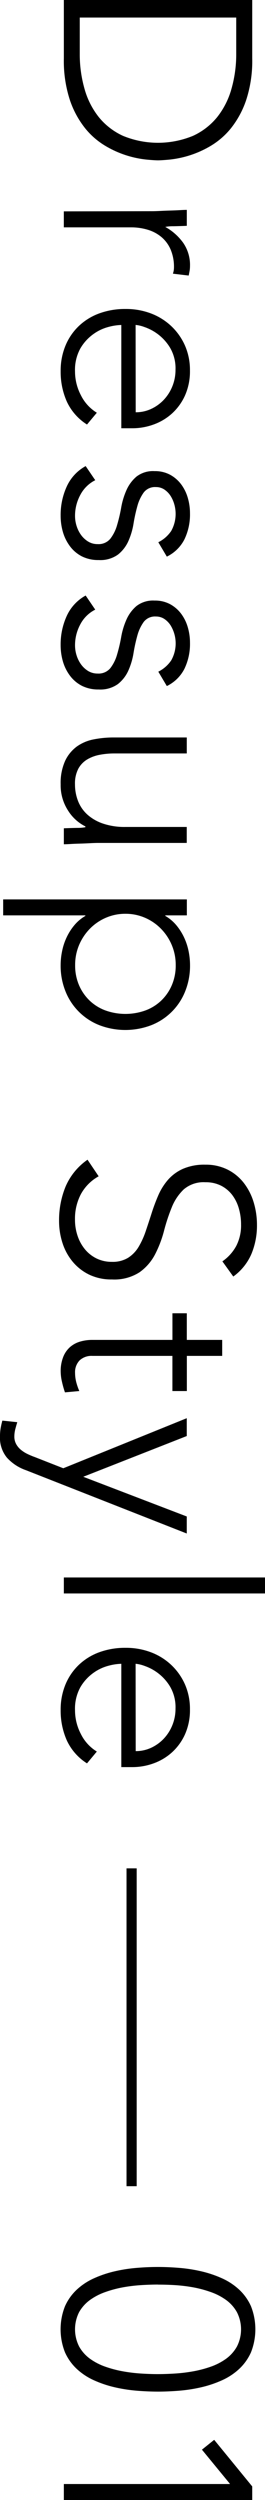
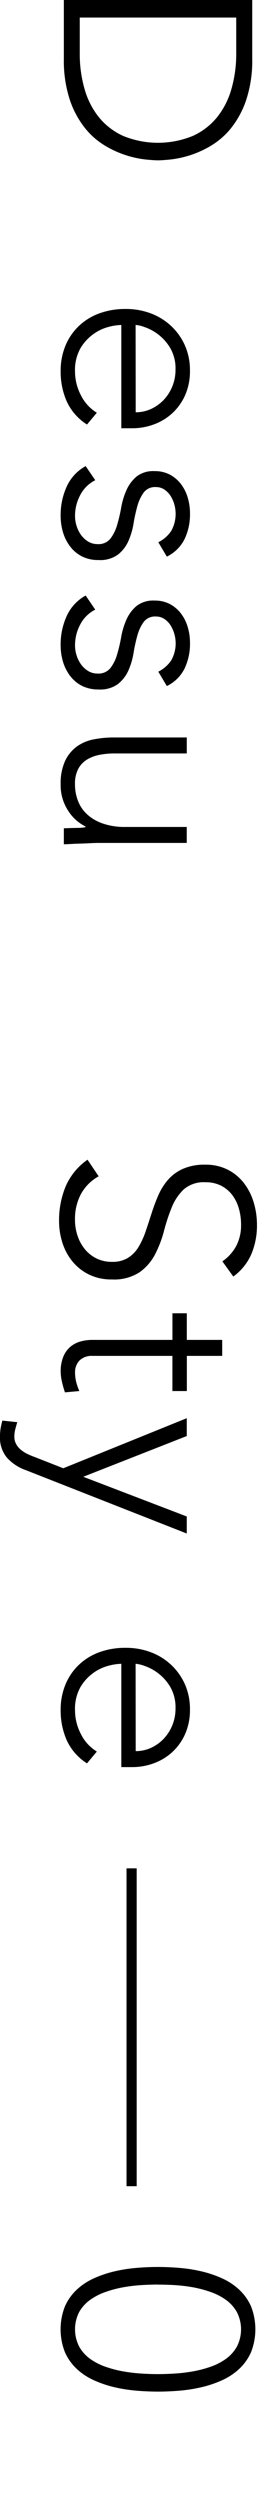
<svg xmlns="http://www.w3.org/2000/svg" width="16.826" height="158.576" viewBox="0 0 16.826 158.576">
  <g transform="translate(-1291.936 -1311.487)">
    <path d="M1307.951,1311.487v3.7a7.984,7.984,0,0,1-.381,2.636,5.885,5.885,0,0,1-.97,1.8,4.844,4.844,0,0,1-1.31,1.132,6.4,6.4,0,0,1-1.377.608,6.462,6.462,0,0,1-1.19.245c-.356.034-.606.05-.752.05s-.4-.016-.752-.05a6.391,6.391,0,0,1-2.568-.853,4.81,4.81,0,0,1-1.309-1.132,5.87,5.87,0,0,1-.972-1.8,8.011,8.011,0,0,1-.38-2.636v-3.7ZM1297,1312.6v2.3a8,8,0,0,0,.3,2.213,5.056,5.056,0,0,0,.9,1.791,4.255,4.255,0,0,0,1.546,1.2,5.829,5.829,0,0,0,4.443,0,4.263,4.263,0,0,0,1.546-1.2,5.075,5.075,0,0,0,.9-1.791,8,8,0,0,0,.3-2.213v-2.3Z" />
-     <path d="M1301.6,1324.883c.146,0,.324-.006.532-.017s.42-.019.634-.025.414-.014.6-.025.329-.017.431-.017v1.013c-.293.011-.574.02-.845.026a2.564,2.564,0,0,0-.523.042,3.457,3.457,0,0,1,1.132,1,2.468,2.468,0,0,1,.439,1.486,1.794,1.794,0,0,1-.025.3c-.018.1-.037.194-.06.3l-1-.119a1.222,1.222,0,0,0,.067-.388,2.824,2.824,0,0,0-.211-1.141,2.148,2.148,0,0,0-.583-.794,2.446,2.446,0,0,0-.87-.464,3.672,3.672,0,0,0-1.073-.152h-4.257v-1.014Z" />
    <path d="M1297.46,1338.415a3.424,3.424,0,0,1-1.284-1.462,4.648,4.648,0,0,1-.389-1.917,4.157,4.157,0,0,1,.305-1.622,3.645,3.645,0,0,1,.852-1.25,3.747,3.747,0,0,1,1.3-.8,4.754,4.754,0,0,1,1.664-.279,4.452,4.452,0,0,1,1.622.287,3.876,3.876,0,0,1,1.292.811,3.819,3.819,0,0,1,.863,1.233,3.862,3.862,0,0,1,.312,1.571,3.772,3.772,0,0,1-.312,1.58,3.467,3.467,0,0,1-.829,1.149,3.515,3.515,0,0,1-1.173.7,3.948,3.948,0,0,1-1.335.236h-.709V1332.1a3.483,3.483,0,0,0-.82.126,2.886,2.886,0,0,0-.971.465,2.921,2.921,0,0,0-.811.9,2.821,2.821,0,0,0-.338,1.461,3.255,3.255,0,0,0,.371,1.5,2.706,2.706,0,0,0,1.014,1.115Zm3.092-.777a2.3,2.3,0,0,0,.979-.212,2.614,2.614,0,0,0,.8-.574,2.723,2.723,0,0,0,.549-.862,2.777,2.777,0,0,0,.2-1.055,2.588,2.588,0,0,0-.338-1.377,3.022,3.022,0,0,0-.777-.87,3.074,3.074,0,0,0-.854-.456,2.205,2.205,0,0,0-.565-.135Z" />
    <path d="M1297.983,1341.946a2.175,2.175,0,0,0-.954.946,2.789,2.789,0,0,0-.329,1.317,2.108,2.108,0,0,0,.1.642,1.974,1.974,0,0,0,.287.575,1.572,1.572,0,0,0,.448.413,1.124,1.124,0,0,0,.6.161.965.965,0,0,0,.81-.346,2.566,2.566,0,0,0,.423-.853,10.054,10.054,0,0,0,.262-1.115,4.7,4.7,0,0,1,.338-1.115,2.4,2.4,0,0,1,.634-.854,1.711,1.711,0,0,1,1.148-.346,2.006,2.006,0,0,1,1,.237,2.177,2.177,0,0,1,.7.616,2.672,2.672,0,0,1,.413.853,3.464,3.464,0,0,1,.136.963,3.636,3.636,0,0,1-.355,1.664,2.457,2.457,0,0,1-1.115,1.09l-.541-.912a2.15,2.15,0,0,0,.82-.718,2.223,2.223,0,0,0,.194-1.69,2.025,2.025,0,0,0-.236-.532,1.388,1.388,0,0,0-.389-.4.941.941,0,0,0-.541-.16.9.9,0,0,0-.776.346,2.666,2.666,0,0,0-.4.853,10.383,10.383,0,0,0-.245,1.115,4.488,4.488,0,0,1-.329,1.115,2.28,2.28,0,0,1-.659.853,1.911,1.911,0,0,1-1.225.347,2.3,2.3,0,0,1-1.056-.228,2.194,2.194,0,0,1-.751-.625,2.813,2.813,0,0,1-.457-.9,3.7,3.7,0,0,1-.152-1.065,4.334,4.334,0,0,1,.389-1.849,2.8,2.8,0,0,1,1.2-1.293Z" />
    <path d="M1297.983,1350.156a2.175,2.175,0,0,0-.954.946,2.788,2.788,0,0,0-.329,1.317,2.108,2.108,0,0,0,.1.642,1.972,1.972,0,0,0,.287.575,1.576,1.576,0,0,0,.448.414,1.134,1.134,0,0,0,.6.16.965.965,0,0,0,.81-.346,2.554,2.554,0,0,0,.423-.853,10.048,10.048,0,0,0,.262-1.115,4.716,4.716,0,0,1,.338-1.115,2.4,2.4,0,0,1,.634-.854,1.717,1.717,0,0,1,1.148-.346,2.007,2.007,0,0,1,1,.237,2.179,2.179,0,0,1,.7.616,2.673,2.673,0,0,1,.413.853,3.465,3.465,0,0,1,.136.963,3.636,3.636,0,0,1-.355,1.664,2.458,2.458,0,0,1-1.115,1.09l-.541-.912a2.151,2.151,0,0,0,.82-.718,2.192,2.192,0,0,0-.042-2.222,1.4,1.4,0,0,0-.389-.4.941.941,0,0,0-.541-.16.9.9,0,0,0-.776.346,2.665,2.665,0,0,0-.4.853,10.386,10.386,0,0,0-.245,1.115,4.489,4.489,0,0,1-.329,1.115,2.28,2.28,0,0,1-.659.853,1.91,1.91,0,0,1-1.225.347,2.3,2.3,0,0,1-1.056-.228,2.194,2.194,0,0,1-.751-.625,2.8,2.8,0,0,1-.457-.9,3.7,3.7,0,0,1-.152-1.065,4.334,4.334,0,0,1,.389-1.849,2.8,2.8,0,0,1,1.2-1.293Z" />
    <path d="M1298.187,1364.954c-.147,0-.325.006-.533.017s-.42.02-.633.026-.415.013-.6.025-.329.017-.431.017v-1.014c.293-.011.574-.02.845-.025a2.731,2.731,0,0,0,.523-.042v-.051a2.745,2.745,0,0,1-1.106-1.014,2.951,2.951,0,0,1-.465-1.655,3.4,3.4,0,0,1,.287-1.495,2.393,2.393,0,0,1,.752-.913,2.731,2.731,0,0,1,1.073-.447,6.516,6.516,0,0,1,1.25-.119h4.646v1.014h-4.6a4.9,4.9,0,0,0-.921.085,2.412,2.412,0,0,0-.8.295,1.547,1.547,0,0,0-.566.591,2.027,2.027,0,0,0-.211.989,2.9,2.9,0,0,0,.194,1.056,2.27,2.27,0,0,0,.591.861,2.858,2.858,0,0,0,1,.574,4.249,4.249,0,0,0,1.411.212h3.9v1.013Z" />
-     <path d="M1303.8,1368.536v1.013h-1.368v.034a2.647,2.647,0,0,1,.7.591,3.589,3.589,0,0,1,.489.769,3.831,3.831,0,0,1,.288.87,4.468,4.468,0,0,1,.093.9,4.345,4.345,0,0,1-.305,1.647,3.815,3.815,0,0,1-2.153,2.154,4.617,4.617,0,0,1-3.3,0,3.814,3.814,0,0,1-2.153-2.154,4.345,4.345,0,0,1-.305-1.647,4.4,4.4,0,0,1,.094-.9,3.781,3.781,0,0,1,.287-.87,3.552,3.552,0,0,1,.489-.769,2.647,2.647,0,0,1,.7-.591v-.034h-5.219v-1.013Zm-3.9.912a3.074,3.074,0,0,0-1.242.253,3.179,3.179,0,0,0-1.013.693,3.336,3.336,0,0,0-.685,1.03,3.227,3.227,0,0,0-.253,1.284,3.148,3.148,0,0,0,.253,1.284,2.98,2.98,0,0,0,.685.98,2.914,2.914,0,0,0,1.013.617,3.76,3.76,0,0,0,2.484,0,2.918,2.918,0,0,0,1.012-.617,2.952,2.952,0,0,0,.685-.98,3.148,3.148,0,0,0,.254-1.284,3.228,3.228,0,0,0-.254-1.284,3.3,3.3,0,0,0-.685-1.03,3.185,3.185,0,0,0-1.012-.693A3.082,3.082,0,0,0,1299.893,1369.448Z" />
    <path d="M1298.2,1386.1a2.85,2.85,0,0,0-1.132,1.14,3.35,3.35,0,0,0-.371,1.6,3.184,3.184,0,0,0,.169,1.048,2.655,2.655,0,0,0,.473.853,2.227,2.227,0,0,0,.734.574,2.181,2.181,0,0,0,.972.211,1.866,1.866,0,0,0,1.03-.261,2.107,2.107,0,0,0,.668-.7,5.2,5.2,0,0,0,.447-.989q.186-.549.372-1.132c.123-.388.265-.766.422-1.131a3.828,3.828,0,0,1,.617-.989,2.75,2.75,0,0,1,.955-.7,3.4,3.4,0,0,1,1.419-.262,3.075,3.075,0,0,1,1.411.313,3.015,3.015,0,0,1,1.03.845,3.786,3.786,0,0,1,.625,1.224,4.944,4.944,0,0,1,.211,1.453,4.677,4.677,0,0,1-.347,1.816,3.442,3.442,0,0,1-1.157,1.445l-.692-.963a2.823,2.823,0,0,0,.886-.989,2.852,2.852,0,0,0,.3-1.343,3.669,3.669,0,0,0-.143-1.03,2.593,2.593,0,0,0-.422-.853,2.082,2.082,0,0,0-.7-.583,2.132,2.132,0,0,0-1-.22,1.926,1.926,0,0,0-1.377.456,3.218,3.218,0,0,0-.76,1.141,11.794,11.794,0,0,0-.49,1.486,7.241,7.241,0,0,1-.566,1.487,3.216,3.216,0,0,1-.988,1.14,2.949,2.949,0,0,1-1.749.456,3.239,3.239,0,0,1-1.436-.3,3.146,3.146,0,0,1-1.055-.819,3.534,3.534,0,0,1-.651-1.191,4.522,4.522,0,0,1-.219-1.4,5.621,5.621,0,0,1,.413-2.179,3.989,3.989,0,0,1,1.394-1.707Z" />
    <path d="M1302.883,1399.721v-2.23H1297.8a1.1,1.1,0,0,0-.811.287,1.072,1.072,0,0,0-.287.794,2.406,2.406,0,0,0,.075.583,3.849,3.849,0,0,0,.195.566l-.912.084a6.025,6.025,0,0,1-.186-.658,2.981,2.981,0,0,1-.085-.659,2.424,2.424,0,0,1,.161-.929,1.64,1.64,0,0,1,.431-.626,1.692,1.692,0,0,1,.634-.346,2.7,2.7,0,0,1,.785-.11h5.085v-1.689h.912v1.689h2.247v1.014H1303.8v2.23Z" />
    <path d="M1293.574,1404.738a2.912,2.912,0,0,1-1.2-.794,1.989,1.989,0,0,1-.439-1.351,3.087,3.087,0,0,1,.042-.507,4.362,4.362,0,0,1,.11-.49l.946.1c-.045.147-.088.3-.127.448a1.865,1.865,0,0,0-.059.464.977.977,0,0,0,.118.482,1.241,1.241,0,0,0,.305.363,2,2,0,0,0,.414.262,4.679,4.679,0,0,0,.463.194l1.808.71,7.839-3.176v1.132l-6.571,2.584,6.571,2.518v1.081Z" />
-     <path d="M1308.762,1411.546v1.014H1295.99v-1.014Z" />
    <path d="M1297.46,1423.338a3.424,3.424,0,0,1-1.284-1.462,4.648,4.648,0,0,1-.389-1.917,4.157,4.157,0,0,1,.305-1.622,3.644,3.644,0,0,1,.852-1.25,3.748,3.748,0,0,1,1.3-.8,4.754,4.754,0,0,1,1.664-.279,4.452,4.452,0,0,1,1.622.287,3.86,3.86,0,0,1,1.292.811,3.818,3.818,0,0,1,.863,1.233,3.862,3.862,0,0,1,.312,1.571,3.773,3.773,0,0,1-.312,1.58,3.468,3.468,0,0,1-.829,1.149,3.511,3.511,0,0,1-1.173.7,3.948,3.948,0,0,1-1.335.236h-.709v-6.554a3.483,3.483,0,0,0-.82.126,2.886,2.886,0,0,0-.971.465,2.922,2.922,0,0,0-.811.9,2.821,2.821,0,0,0-.338,1.461,3.255,3.255,0,0,0,.371,1.5,2.706,2.706,0,0,0,1.014,1.115Zm3.092-.777a2.3,2.3,0,0,0,.979-.212,2.63,2.63,0,0,0,.8-.574,2.734,2.734,0,0,0,.549-.862,2.777,2.777,0,0,0,.2-1.055,2.588,2.588,0,0,0-.338-1.377,3.022,3.022,0,0,0-.777-.87,3.074,3.074,0,0,0-.854-.456,2.205,2.205,0,0,0-.565-.135Z" />
    <path d="M1301.971,1455.281c.427,0,.881.019,1.359.059a9.506,9.506,0,0,1,1.4.22,7.052,7.052,0,0,1,1.3.439,4.021,4.021,0,0,1,1.09.718,3.25,3.25,0,0,1,.752,1.056,3.979,3.979,0,0,1,0,2.922,3.261,3.261,0,0,1-.752,1.056,4.023,4.023,0,0,1-1.09.718,7.052,7.052,0,0,1-1.3.439,9.637,9.637,0,0,1-1.4.22c-.478.039-.932.059-1.359.059s-.9-.02-1.368-.059a9.67,9.67,0,0,1-1.4-.22,7.05,7.05,0,0,1-1.3-.439,4.018,4.018,0,0,1-1.089-.718,3.26,3.26,0,0,1-.752-1.056,3.964,3.964,0,0,1,0-2.922,3.249,3.249,0,0,1,.752-1.056,4.015,4.015,0,0,1,1.089-.718,7.05,7.05,0,0,1,1.3-.439,9.537,9.537,0,0,1,1.4-.22Q1301.311,1455.28,1301.971,1455.281Zm0,1.115q-.474,0-1.039.034a10.05,10.05,0,0,0-1.149.135,7.233,7.233,0,0,0-1.14.3,3.827,3.827,0,0,0-.989.507,2.445,2.445,0,0,0-.692.769,2.414,2.414,0,0,0,0,2.188,2.417,2.417,0,0,0,.692.777,3.823,3.823,0,0,0,.989.507,7.22,7.22,0,0,0,1.14.295,10.051,10.051,0,0,0,1.149.135q.565.035,1.039.034c.3,0,.647-.011,1.03-.034a10.027,10.027,0,0,0,1.157-.135,7.2,7.2,0,0,0,1.141-.295,3.831,3.831,0,0,0,.988-.507,2.418,2.418,0,0,0,.692-.777,2.4,2.4,0,0,0,0-2.18,2.41,2.41,0,0,0-.692-.777,3.835,3.835,0,0,0-.988-.507,7.21,7.21,0,0,0-1.141-.3,10.026,10.026,0,0,0-1.157-.135C1302.618,1456.407,1302.274,1456.4,1301.971,1456.4Z" />
-     <path d="M1306.532,1469.049v-.017l-1.774-2.162.777-.625,2.416,2.956v.862H1295.99v-1.014Z" />
    <line y2="20.161" transform="translate(1300.292 1429.997)" fill="none" stroke="#000" stroke-miterlimit="10" stroke-width="0.645" />
  </g>
</svg>